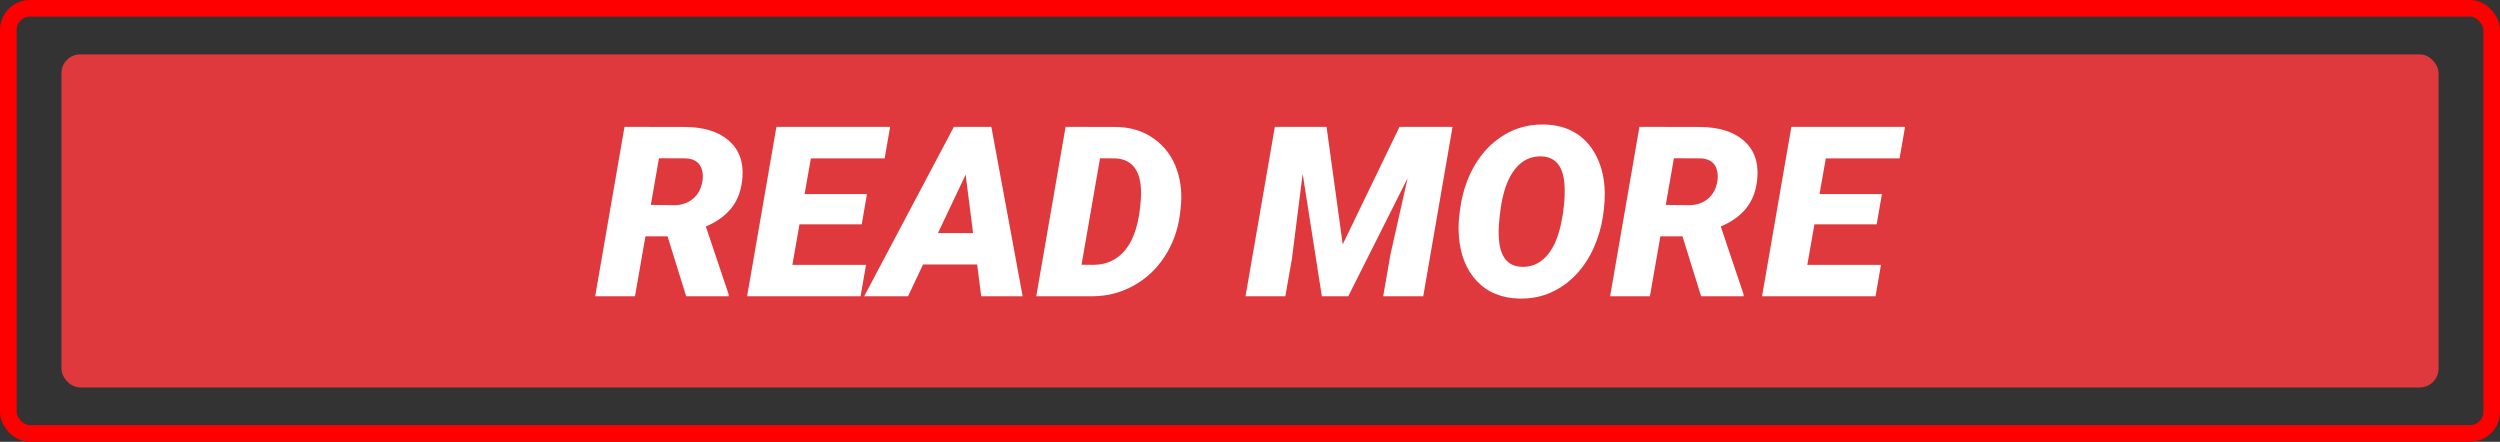
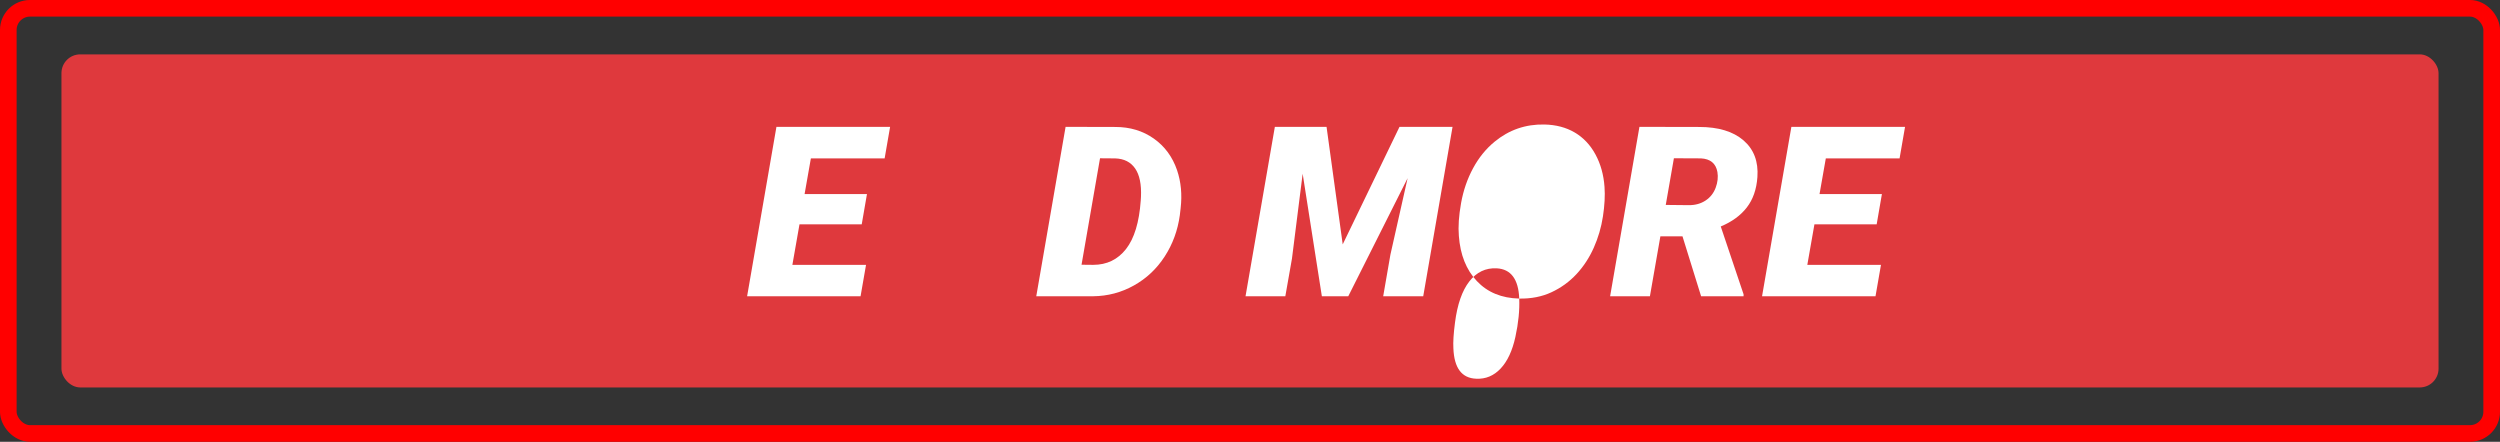
<svg xmlns="http://www.w3.org/2000/svg" id="Layer_2" viewBox="0 0 1255.81 221.92">
  <rect x="0" y="0" width="1255.81" height="221.92" fill="#333333" stroke="none" />
  <defs>
    <style>
      .cls-1 {
        fill: none;
        stroke: red;
        stroke-miterlimit: 10;
        stroke-width: 8.35px;
      }

      .cls-2 {
        fill: #fff;
      }

      .cls-3 {
        fill: #df393d;
      }
    </style>
  </defs>
  <g id="Layer_1-2" data-name="Layer_1">
    <rect class="cls-1" x="4.17" y="4.17" width="1247.46" height="213.57" rx="10.9" ry="10.9" />
    <rect class="cls-3" x="30.87" y="27.31" width="1194.07" height="167.31" rx="9.44" ry="9.44" />
    <g>
-       <path class="cls-2" d="M335.32,118.72h-11.1l-5.26,30.1h-19.99l14.73-85.1,30.04.06c9.62,0,17.04,2.25,22.24,6.74,5.2,4.5,7.53,10.64,6.98,18.42-.43,6.15-2.2,11.24-5.32,15.27-3.12,4.03-7.48,7.21-13.09,9.55l11.46,34.07v1h-21.33l-9.35-30.1ZM326.91,102.94l11.69.12c3.2,0,5.97-.78,8.33-2.34,2.36-1.56,4.04-3.7,5.06-6.42,1.01-2.71,1.3-5.34.88-7.88-.78-4.34-3.55-6.62-8.3-6.86l-13.56-.06-4.09,23.44Z" />
      <path class="cls-2" d="M432.87,112.7h-31.27l-3.57,20.34h37l-2.75,15.78h-56.99l14.73-85.1h57.1l-2.75,15.84h-37.05l-3.16,17.94h31.33l-2.63,15.2Z" />
-       <path class="cls-2" d="M490.85,132.86h-27.18l-7.54,15.96h-22.03l45.06-85.1h18.82l15.72,85.1h-20.81l-2.04-15.96ZM471.15,117.08h17.65l-3.74-29.34-13.91,29.34Z" />
      <path class="cls-2" d="M520.54,148.82l14.73-85.1,25.01.06c7.36,0,13.79,1.94,19.29,5.82,5.49,3.88,9.39,9.17,11.69,15.87,1.99,5.88,2.59,12.24,1.81,19.05l-.41,3.56c-1.05,7.64-3.58,14.55-7.6,20.75-4.01,6.2-9.18,11.06-15.49,14.58-6.31,3.53-13.13,5.33-20.46,5.41h-28.58ZM552.57,79.5l-9.29,53.48,5.84.06c6.86,0,12.36-2.65,16.51-7.95,4.15-5.3,6.61-13.4,7.39-24.31l.12-1.93c.27-6.23-.7-10.97-2.92-14.2-2.22-3.23-5.55-4.93-9.99-5.08l-7.66-.06Z" />
      <path class="cls-2" d="M666.36,63.72l8.12,59.03,28.52-59.03h26.65l-14.73,85.1h-20.11l3.62-20.87,8.65-38.46-29.81,59.32h-13.27l-9.64-61.54-5.38,42.67-3.33,18.88h-19.99l14.73-85.1h25.95Z" />
-       <path class="cls-2" d="M763.15,149.98c-8.85-.2-15.94-3.12-21.27-8.77-5.34-5.65-8.36-13.21-9.06-22.68-.39-4.68-.02-10.18,1.11-16.51,1.13-6.33,3.14-12.17,6.02-17.5,2.88-5.34,6.49-9.78,10.81-13.33,7.25-5.96,15.58-8.84,25.01-8.65,5.81.12,10.88,1.45,15.23,4,4.34,2.55,7.82,6.22,10.43,11.02s4.13,10.25,4.56,16.36c.31,4.33.05,9.24-.79,14.76-.84,5.51-2.38,10.77-4.62,15.78-2.24,5.01-5.13,9.42-8.68,13.24-3.55,3.82-7.73,6.85-12.54,9.09-4.81,2.24-10.22,3.3-16.22,3.19ZM785.94,93.76c-.39-9.74-4.17-14.81-11.34-15.2-5.53-.27-10.11,1.92-13.73,6.58-3.62,4.66-6.02,11.52-7.19,20.6-.74,5.61-1.01,9.96-.82,13.03.39,9.9,4.21,14.98,11.46,15.25,4.75.23,8.84-1.47,12.27-5.11,3.43-3.64,5.9-8.94,7.42-15.9s2.16-13.37,1.93-19.26Z" />
+       <path class="cls-2" d="M763.15,149.98c-8.85-.2-15.94-3.12-21.27-8.77-5.34-5.65-8.36-13.21-9.06-22.68-.39-4.68-.02-10.18,1.11-16.51,1.13-6.33,3.14-12.17,6.02-17.5,2.88-5.34,6.49-9.78,10.81-13.33,7.25-5.96,15.58-8.84,25.01-8.65,5.81.12,10.88,1.45,15.23,4,4.34,2.55,7.82,6.22,10.43,11.02s4.13,10.25,4.56,16.36c.31,4.33.05,9.24-.79,14.76-.84,5.51-2.38,10.77-4.62,15.78-2.24,5.01-5.13,9.42-8.68,13.24-3.55,3.82-7.73,6.85-12.54,9.09-4.81,2.24-10.22,3.3-16.22,3.19Zc-.39-9.74-4.17-14.81-11.34-15.2-5.53-.27-10.11,1.92-13.73,6.58-3.62,4.66-6.02,11.52-7.19,20.6-.74,5.61-1.01,9.96-.82,13.03.39,9.9,4.21,14.98,11.46,15.25,4.75.23,8.84-1.47,12.27-5.11,3.43-3.64,5.9-8.94,7.42-15.9s2.16-13.37,1.93-19.26Z" />
      <path class="cls-2" d="M845.15,118.72h-11.1l-5.26,30.1h-19.99l14.73-85.1,30.04.06c9.62,0,17.04,2.25,22.24,6.74,5.2,4.5,7.53,10.64,6.98,18.42-.43,6.15-2.2,11.24-5.32,15.27-3.12,4.03-7.48,7.21-13.09,9.55l11.46,34.07v1h-21.33l-9.35-30.1ZM836.74,102.94l11.69.12c3.2,0,5.97-.78,8.33-2.34,2.36-1.56,4.04-3.7,5.06-6.42,1.01-2.71,1.3-5.34.88-7.88-.78-4.34-3.55-6.62-8.3-6.86l-13.56-.06-4.09,23.44Z" />
      <path class="cls-2" d="M942.7,112.7h-31.27l-3.57,20.34h37l-2.75,15.78h-56.99l14.73-85.1h57.1l-2.75,15.84h-37.05l-3.16,17.94h31.33l-2.63,15.2Z" />
    </g>
  </g>
</svg>